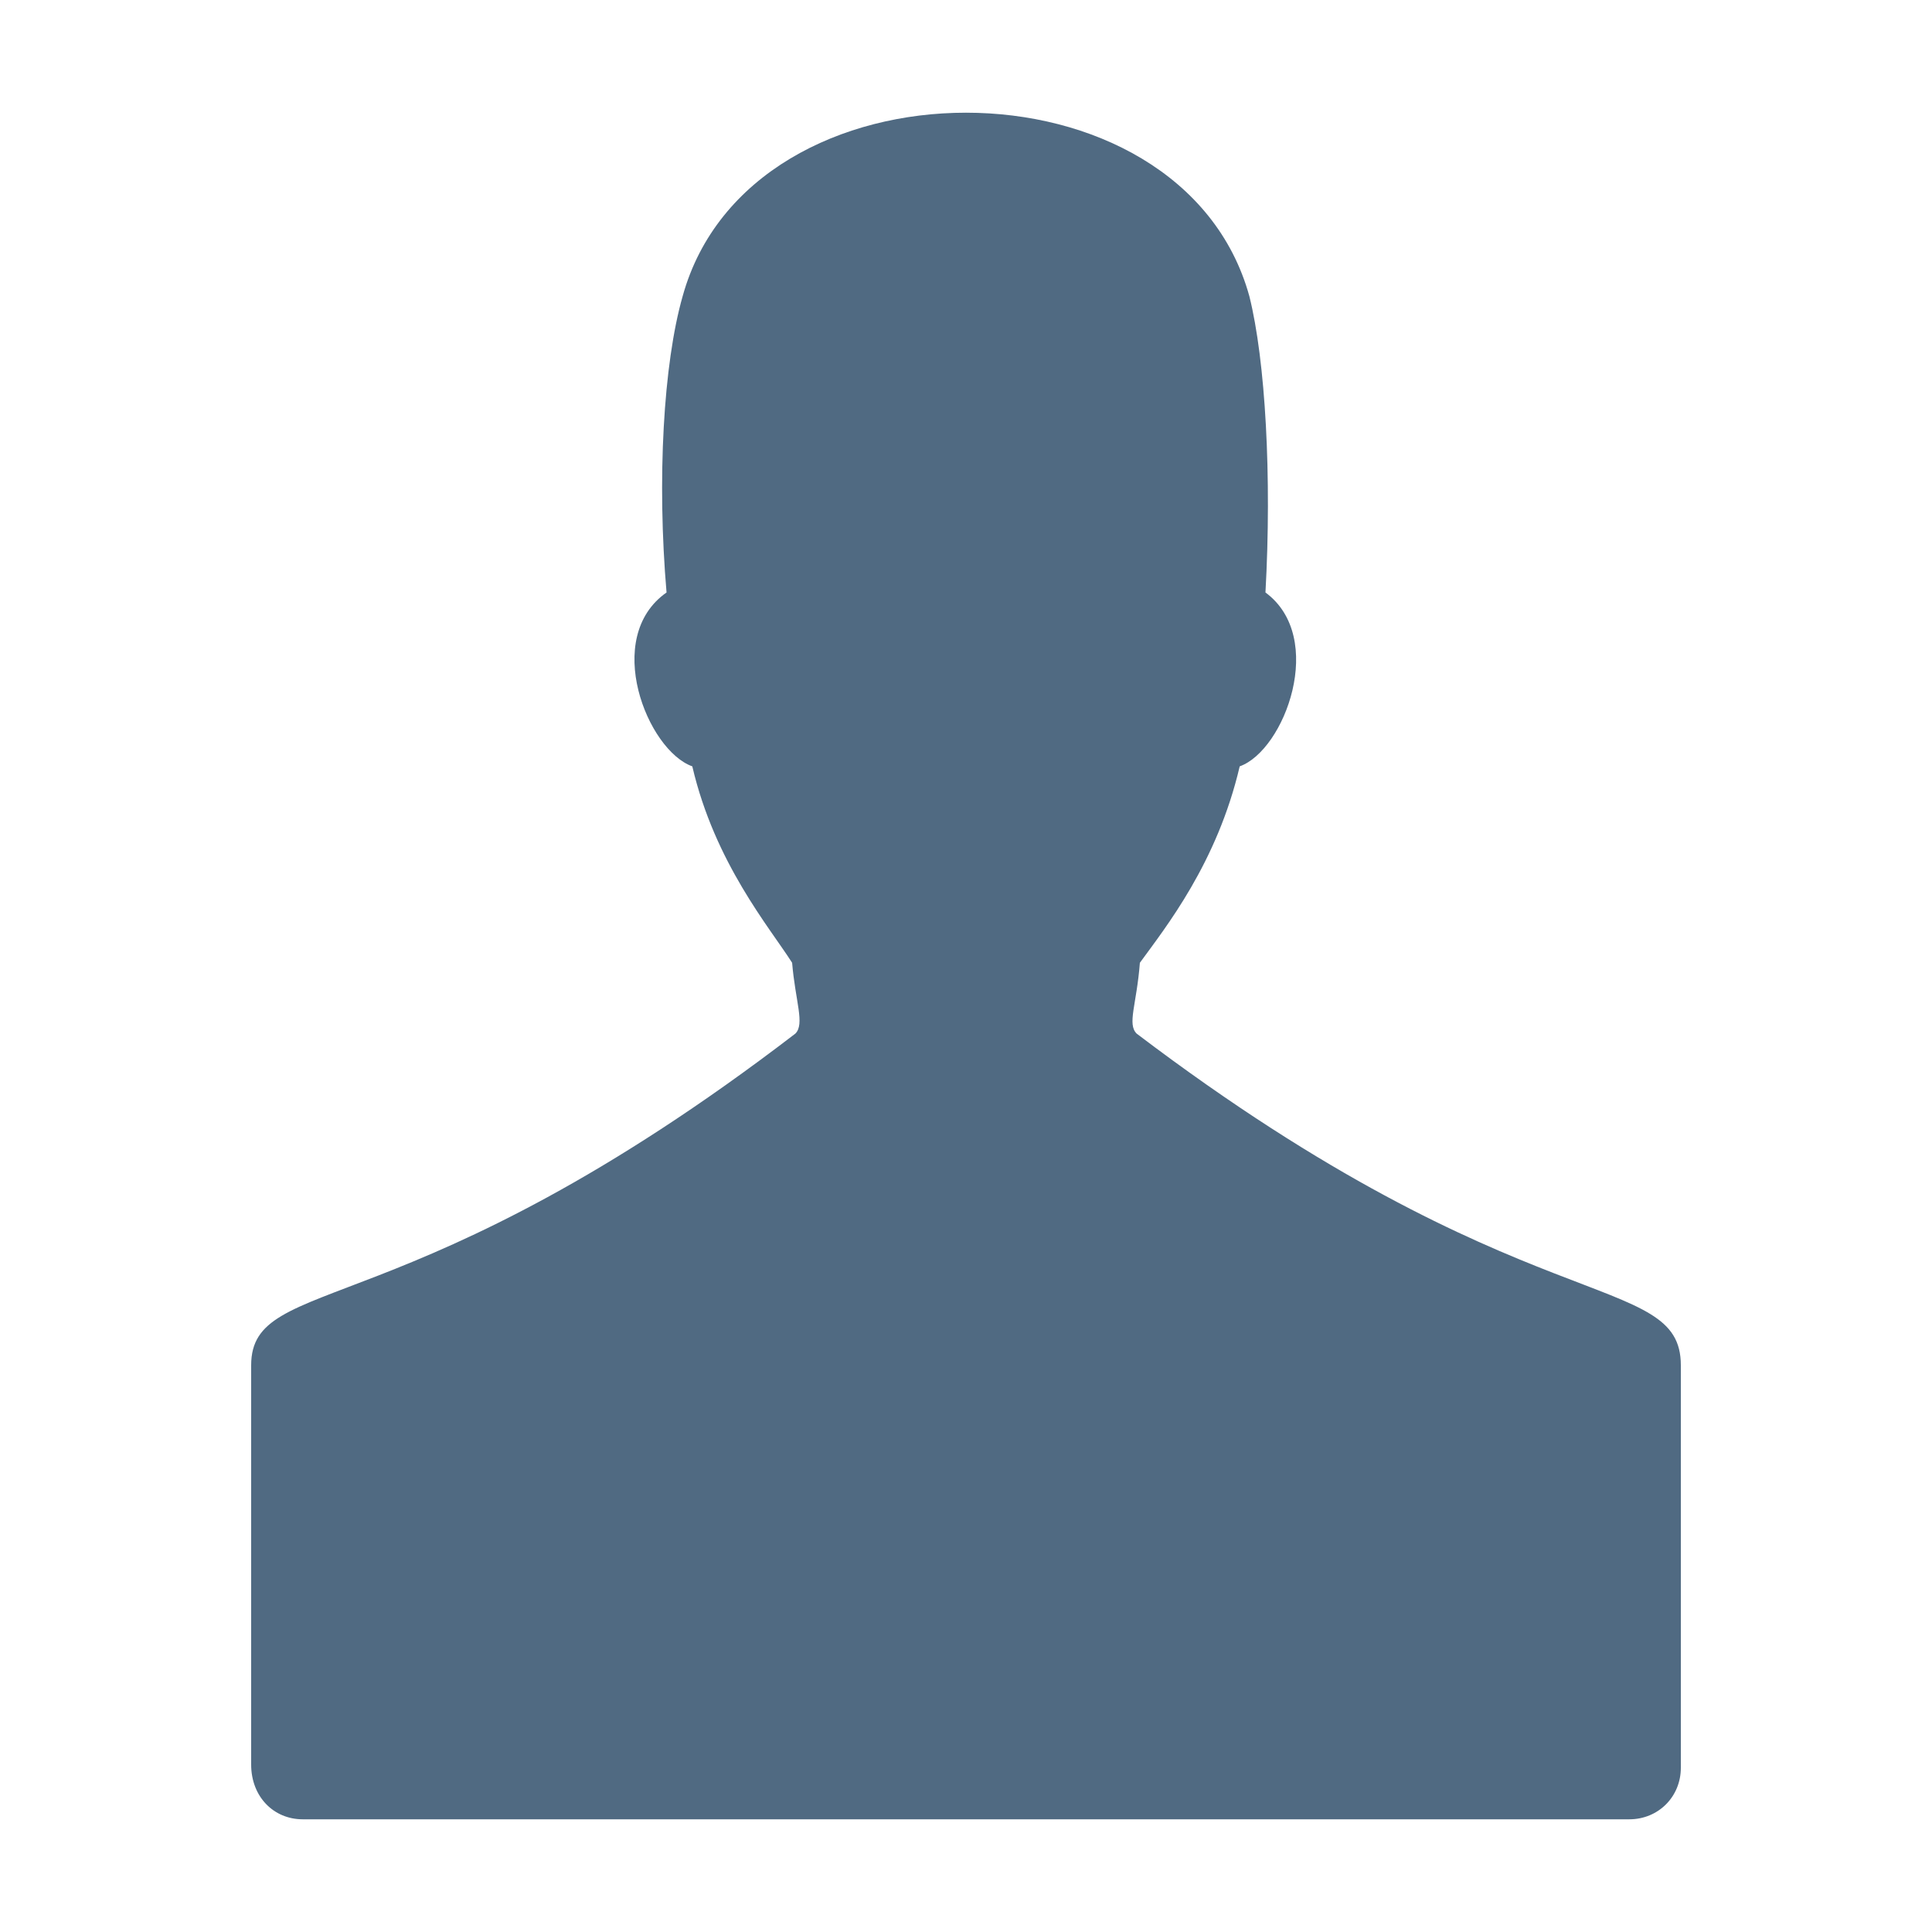
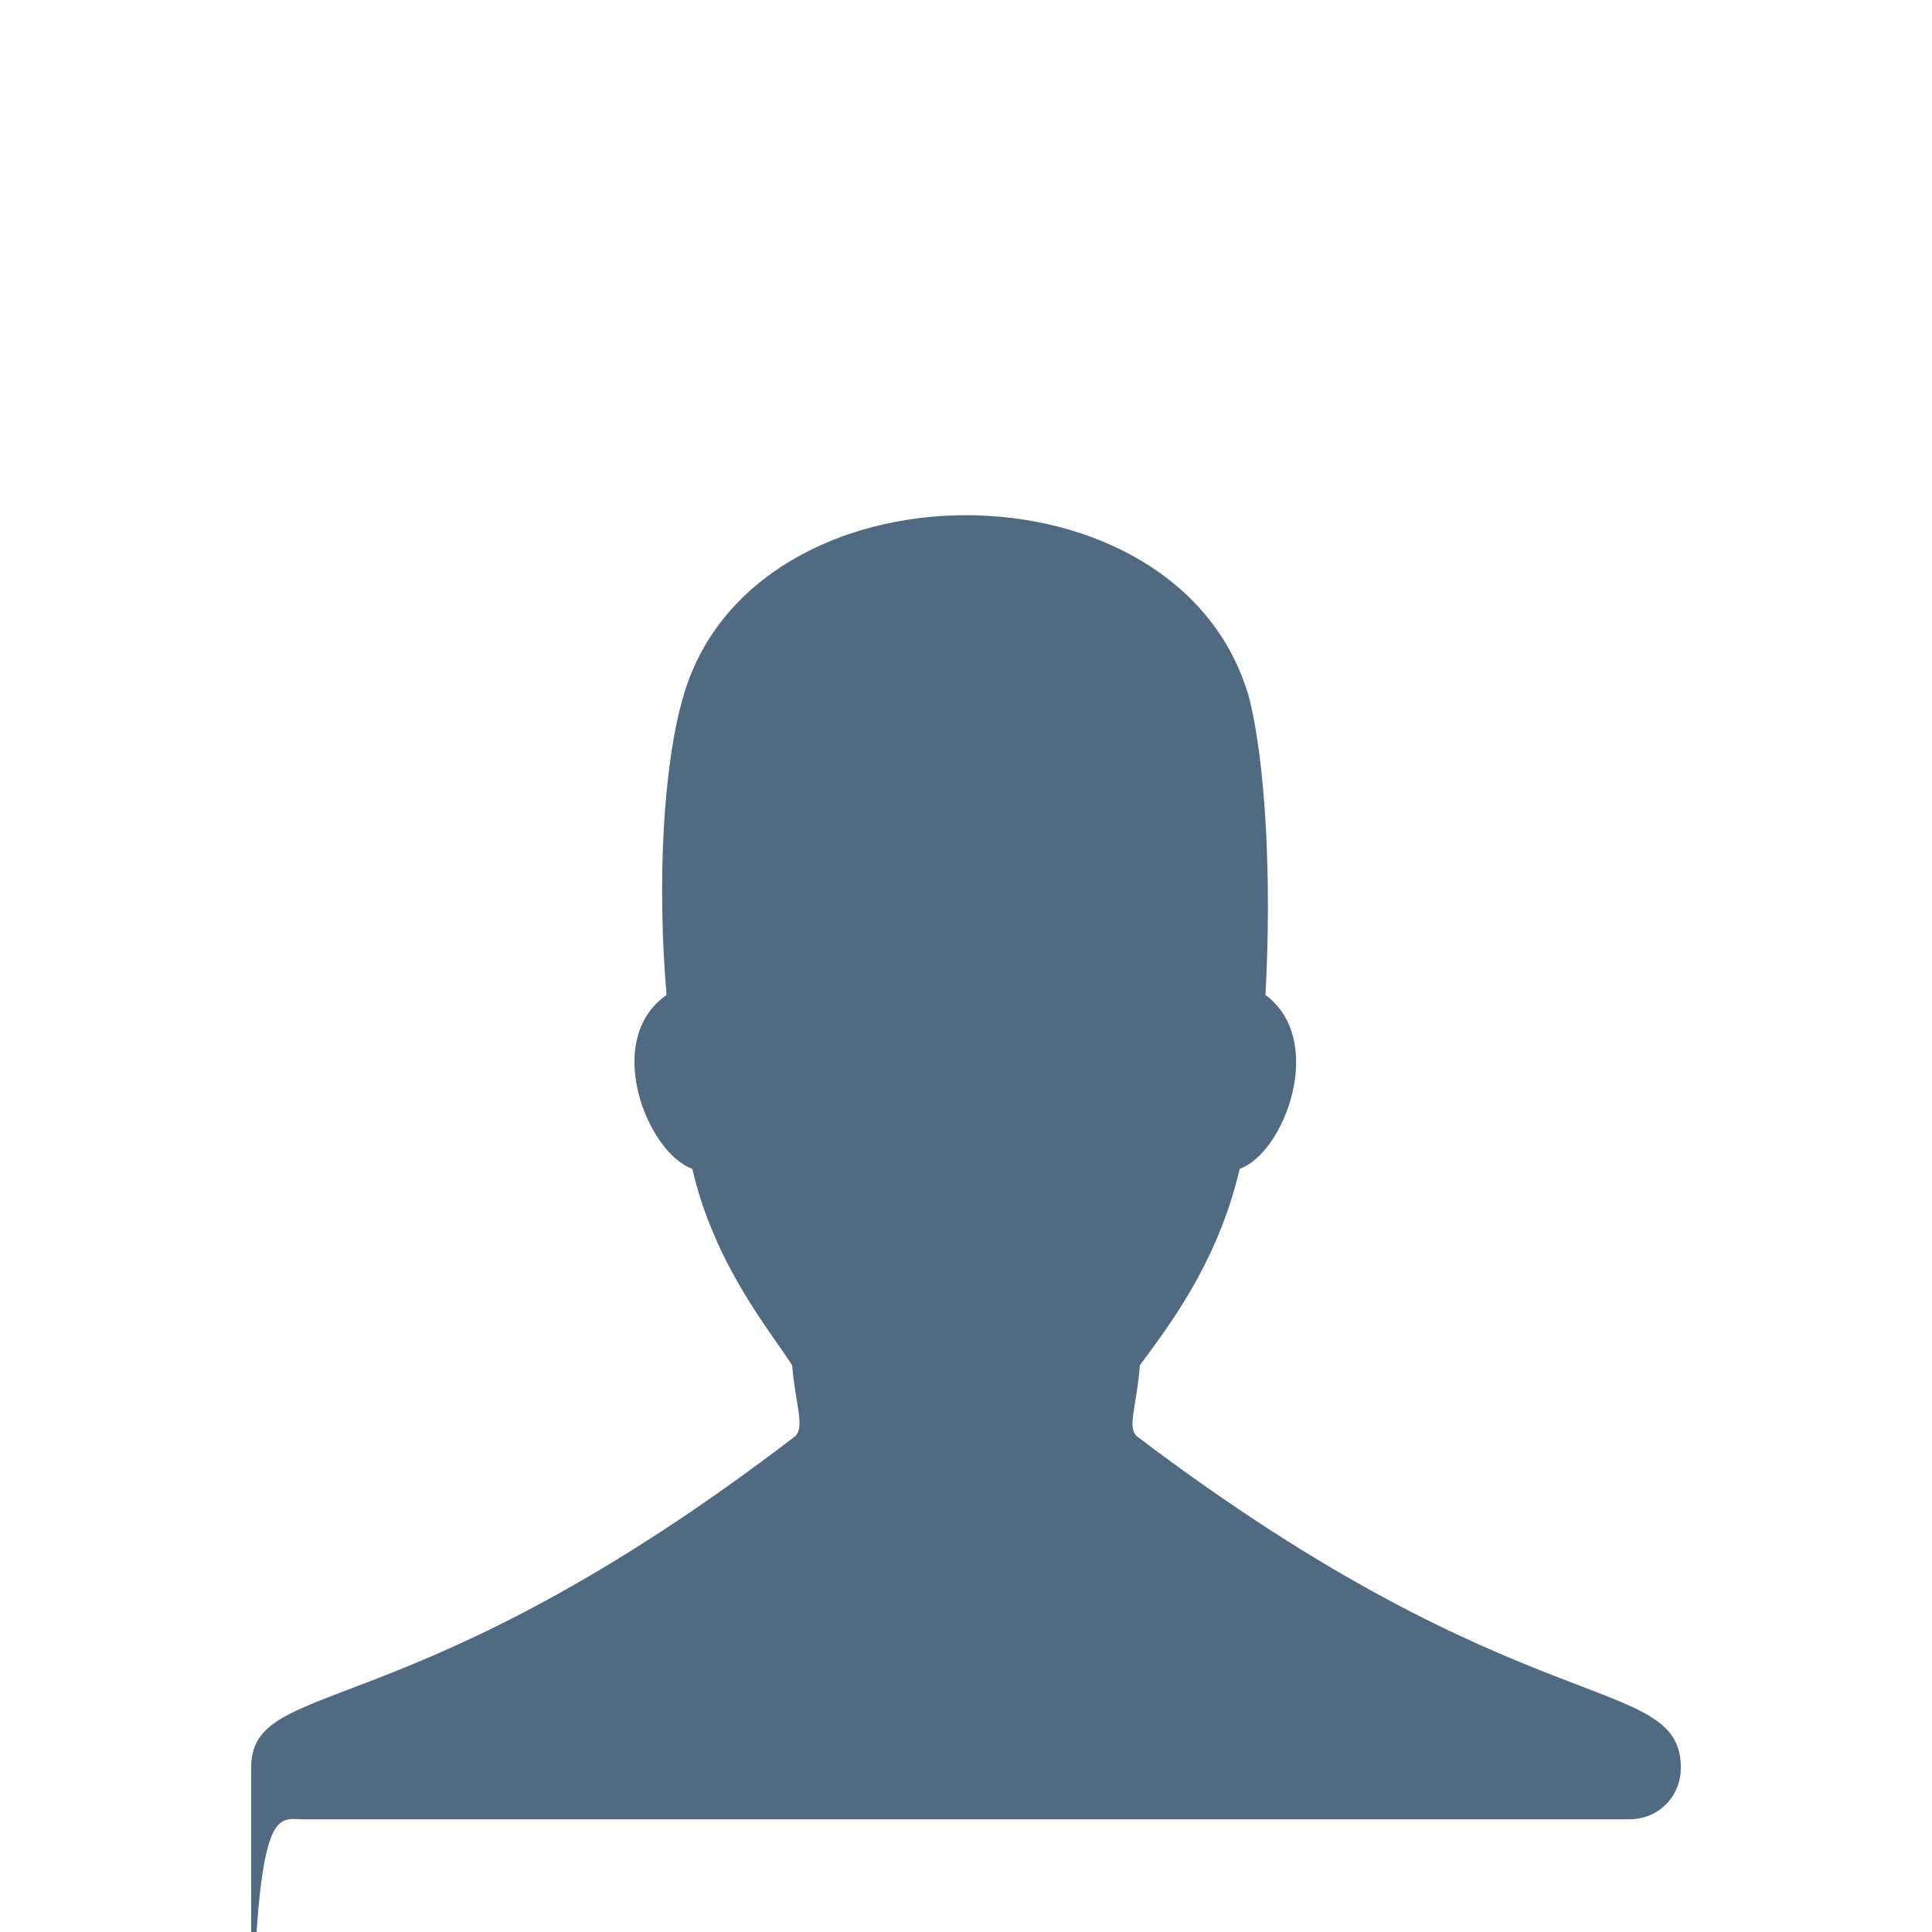
<svg xmlns="http://www.w3.org/2000/svg" version="1.1" id="Layer_1" x="0px" y="0px" width="60px" height="60px" viewBox="0 0 60 60" enable-background="new 0 0 60 60" xml:space="preserve">
-   <path fill-rule="evenodd" clip-rule="evenodd" fill="#506A82" d="M9.4,56.5H30h20.6c0.9,0,1.6-0.7,1.6-1.6V42.4  c0-3-4.9-1.2-16.9-10.3c-0.3-0.3,0-0.9,0.1-2.2c0.8-1.1,2.4-3.1,3.1-6.1c1.4-0.5,2.7-4,0.8-5.4c0.2-3.6,0-7.2-0.5-9.2  c-2.1-7.6-15.5-7.6-17.6,0c-0.6,2.1-0.8,5.7-0.5,9.2c-2,1.4-0.6,4.9,0.8,5.4c0.7,3,2.4,5,3.1,6.1c0.1,1.2,0.4,1.9,0.1,2.2  c-12,9.2-16.9,7.4-16.9,10.3v12.4C7.8,55.8,8.5,56.5,9.4,56.5z" />
+   <path fill-rule="evenodd" clip-rule="evenodd" fill="#506A82" d="M9.4,56.5H30h20.6c0.9,0,1.6-0.7,1.6-1.6c0-3-4.9-1.2-16.9-10.3c-0.3-0.3,0-0.9,0.1-2.2c0.8-1.1,2.4-3.1,3.1-6.1c1.4-0.5,2.7-4,0.8-5.4c0.2-3.6,0-7.2-0.5-9.2  c-2.1-7.6-15.5-7.6-17.6,0c-0.6,2.1-0.8,5.7-0.5,9.2c-2,1.4-0.6,4.9,0.8,5.4c0.7,3,2.4,5,3.1,6.1c0.1,1.2,0.4,1.9,0.1,2.2  c-12,9.2-16.9,7.4-16.9,10.3v12.4C7.8,55.8,8.5,56.5,9.4,56.5z" />
</svg>